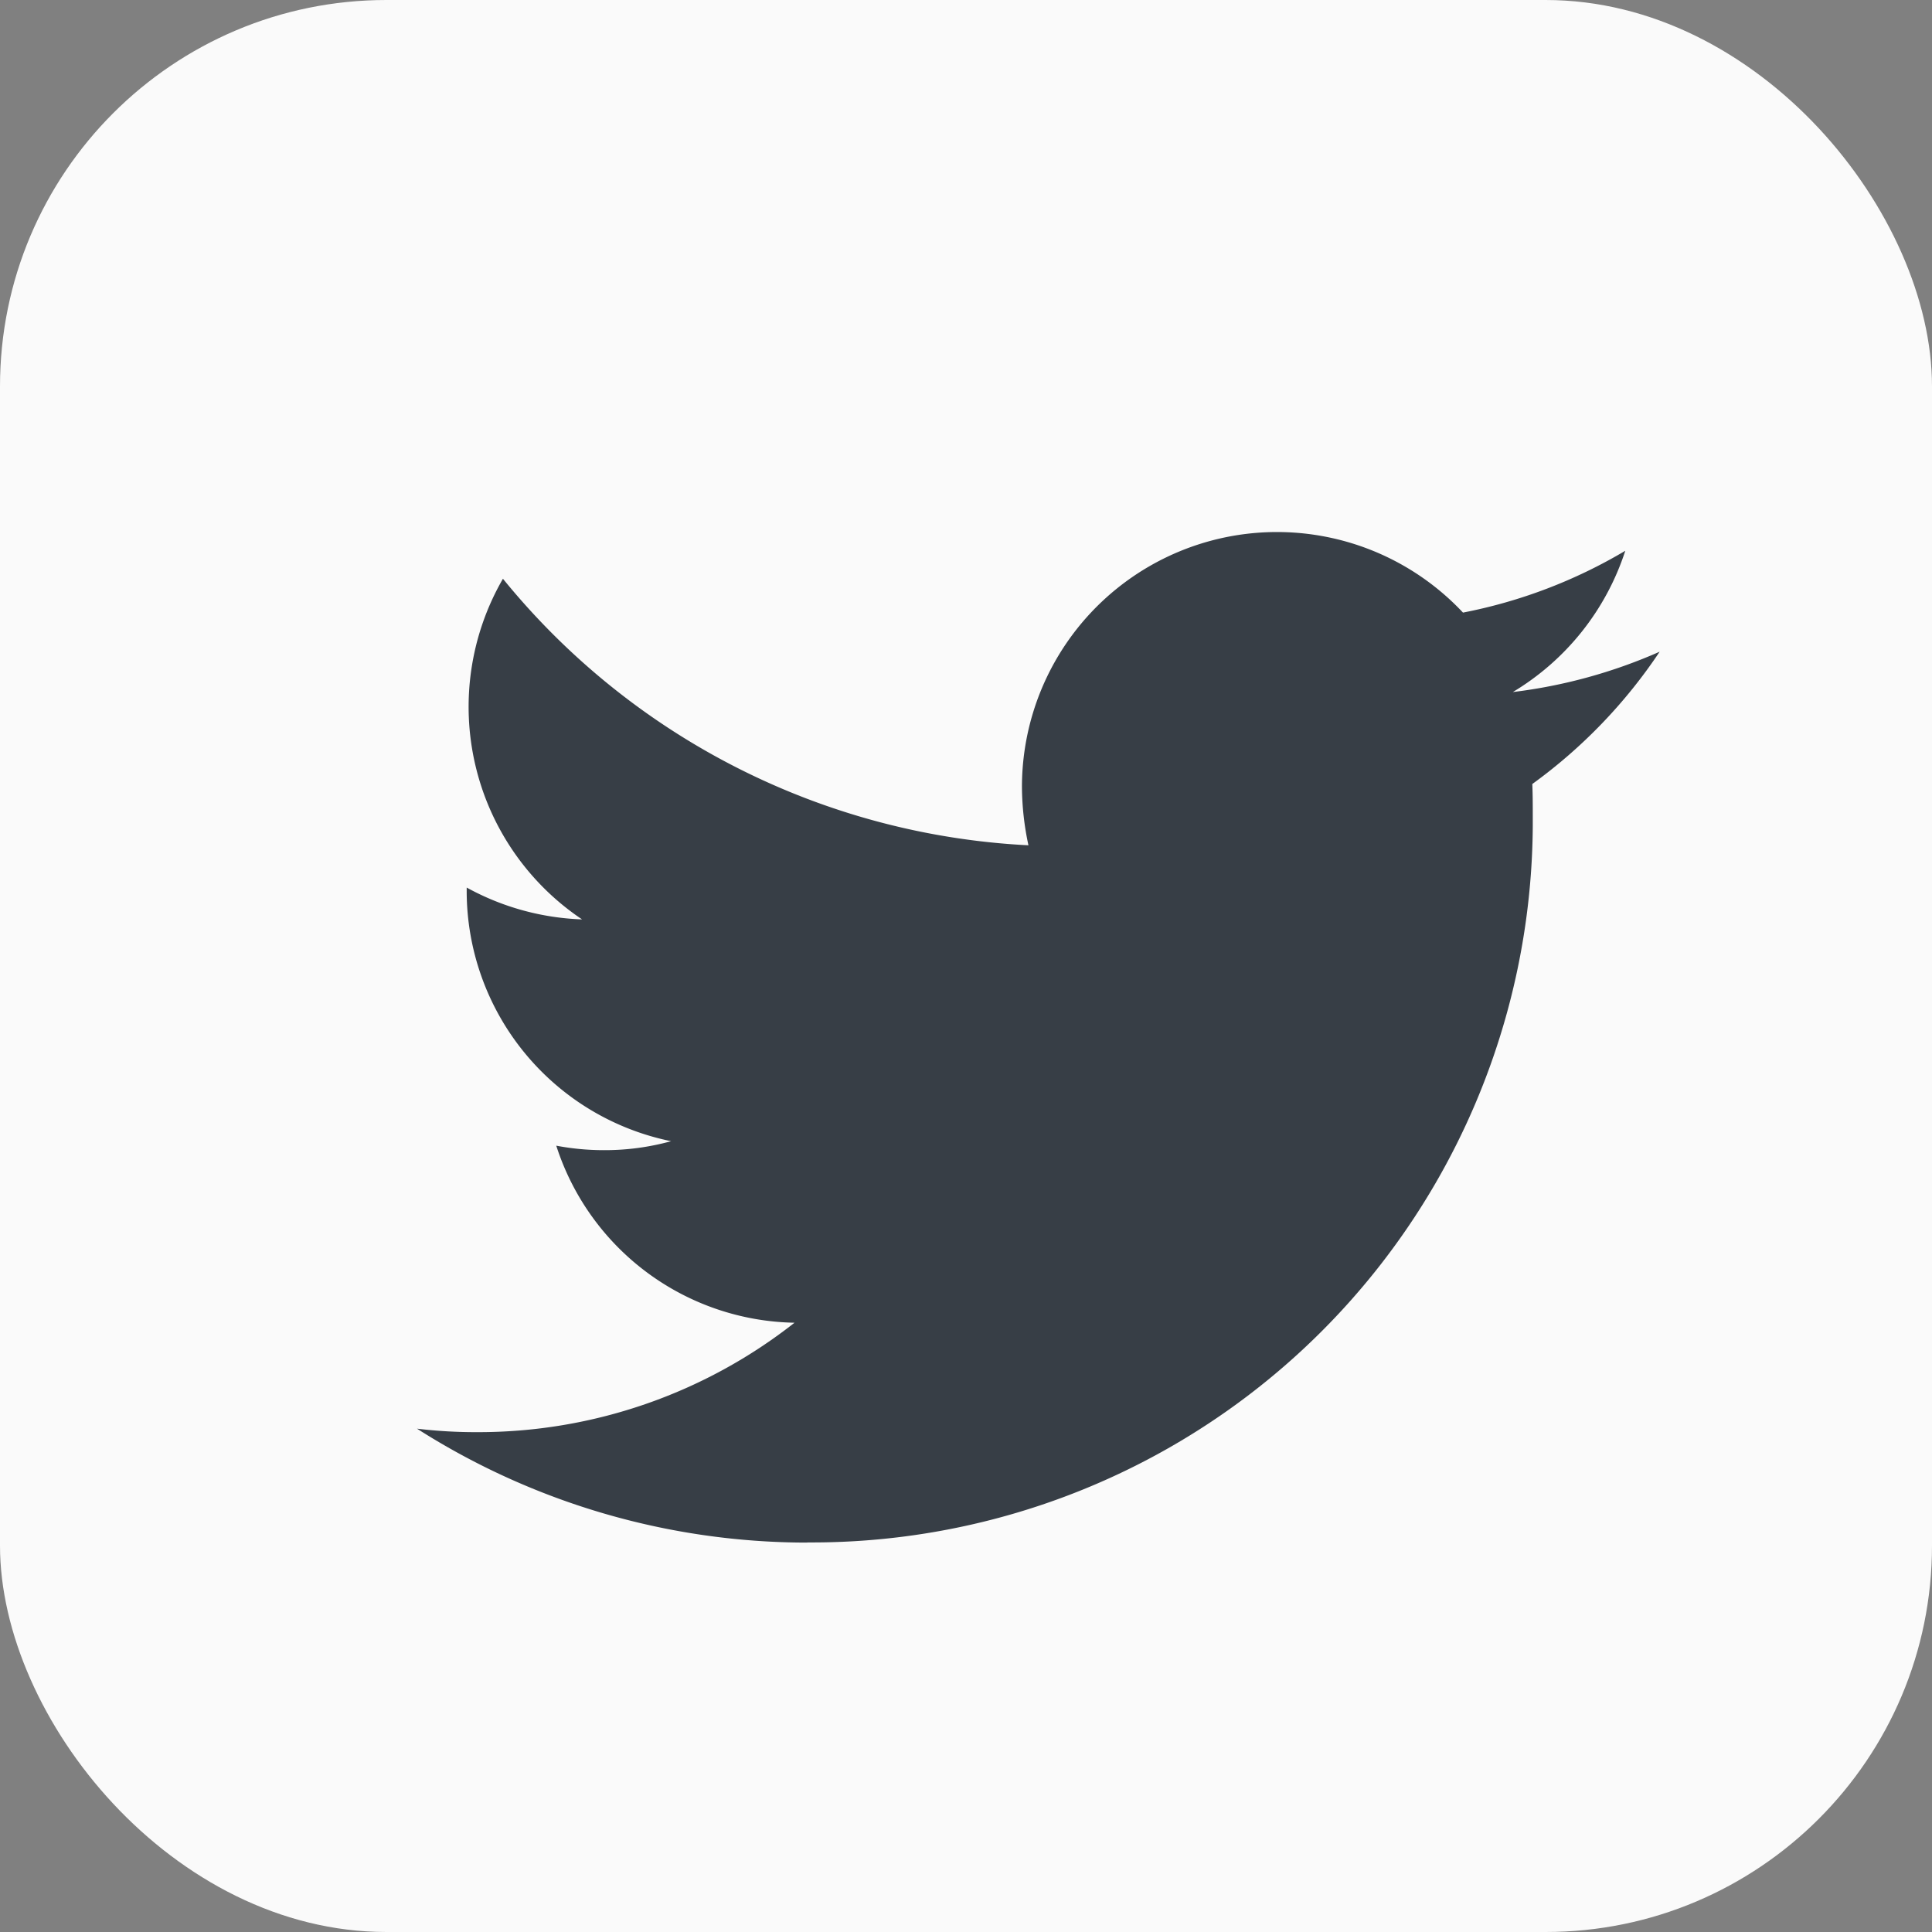
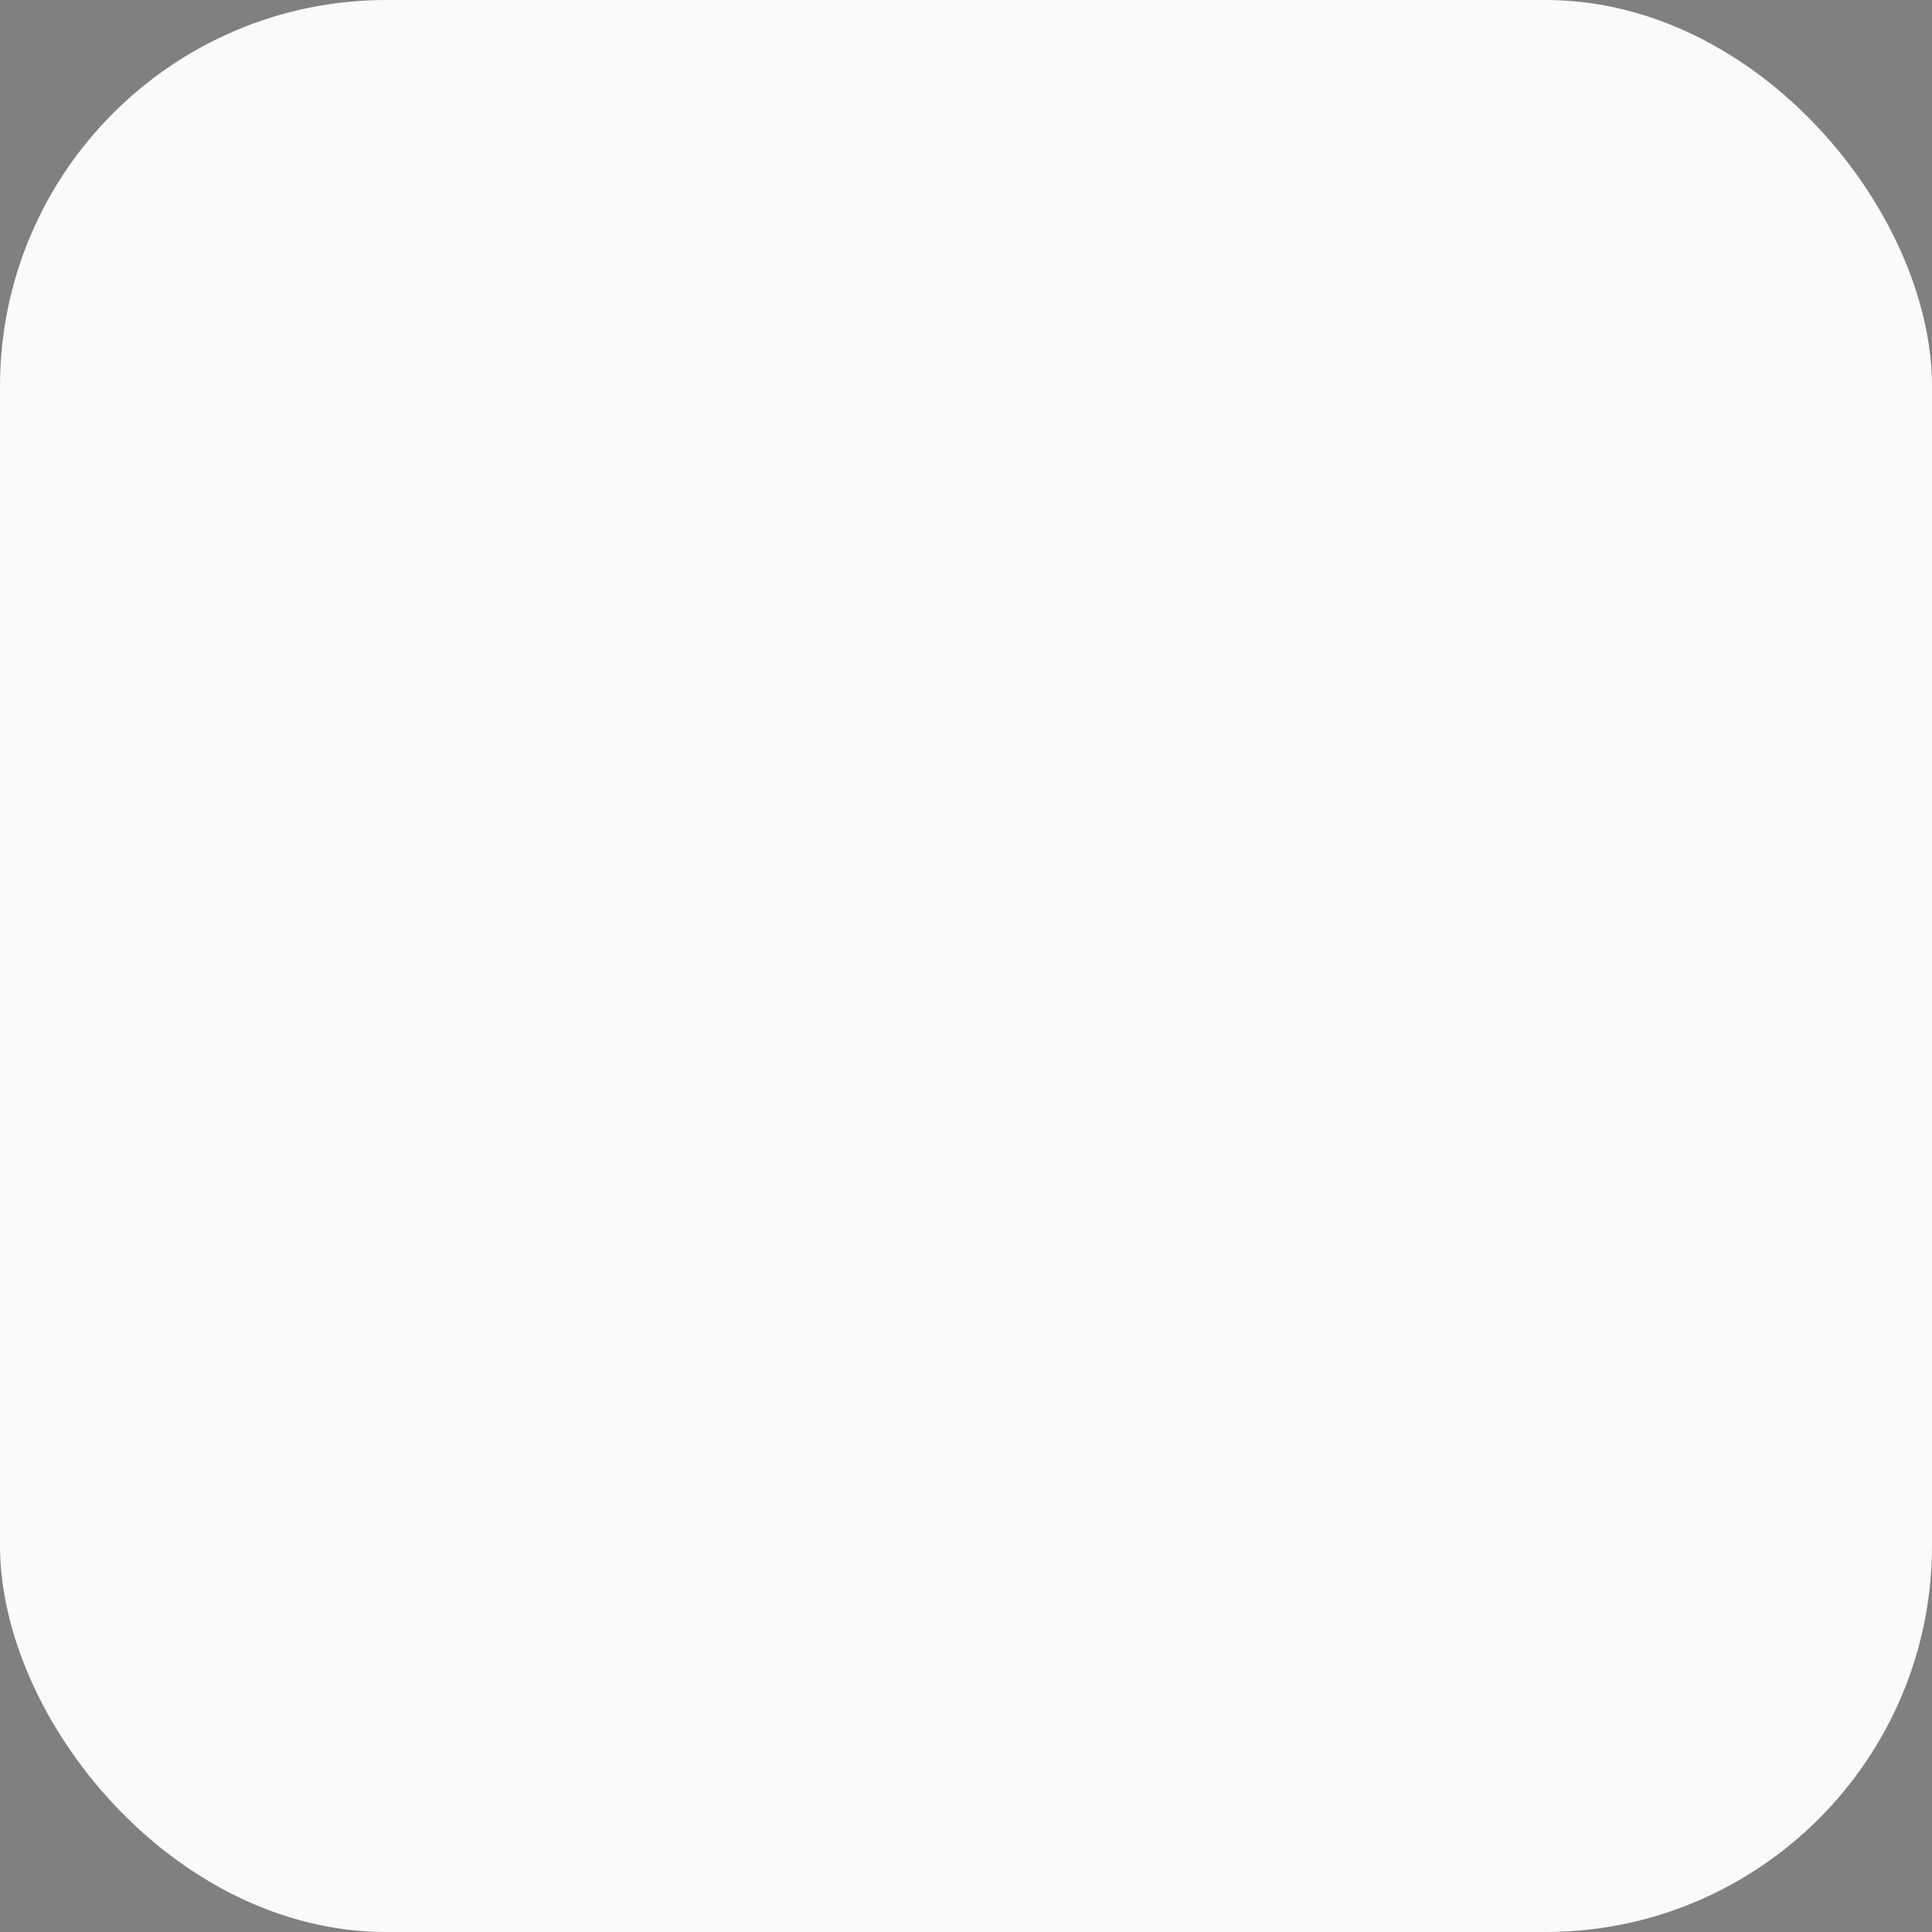
<svg xmlns="http://www.w3.org/2000/svg" width="25" height="25" viewBox="0 0 25 25">
  <rect x="0" y="0" width="25" height="25" fill="#808080" stroke="none" />
  <g transform="translate(8781 -4700)">
    <rect width="25" height="25" rx="5" transform="translate(-8781 4700)" fill="#fafafa" />
-     <path d="M9.885,19.409a9.328,9.328,0,0,0,9.389-9.267V10.02c0-.142,0-.283-.006-.425a6.707,6.707,0,0,0,1.648-1.712,6.68,6.68,0,0,1-1.9.522,3.326,3.326,0,0,0,1.455-1.828,6.55,6.55,0,0,1-2.1.8,3.3,3.3,0,0,0-5.707,2.258h0a3.666,3.666,0,0,0,.084.753,9.369,9.369,0,0,1-6.8-3.449,3.312,3.312,0,0,0,1.024,4.408,3.334,3.334,0,0,1-1.493-.412v.045a3.306,3.306,0,0,0,2.645,3.237,3.225,3.225,0,0,1-.868.116,3.291,3.291,0,0,1-.618-.058,3.3,3.3,0,0,0,3.083,2.291,6.619,6.619,0,0,1-4.1,1.416,6.434,6.434,0,0,1-.785-.045,9.391,9.391,0,0,0,5.052,1.474" transform="translate(-8780.44 4700.55)" fill="#373e46" />
  </g>
</svg>